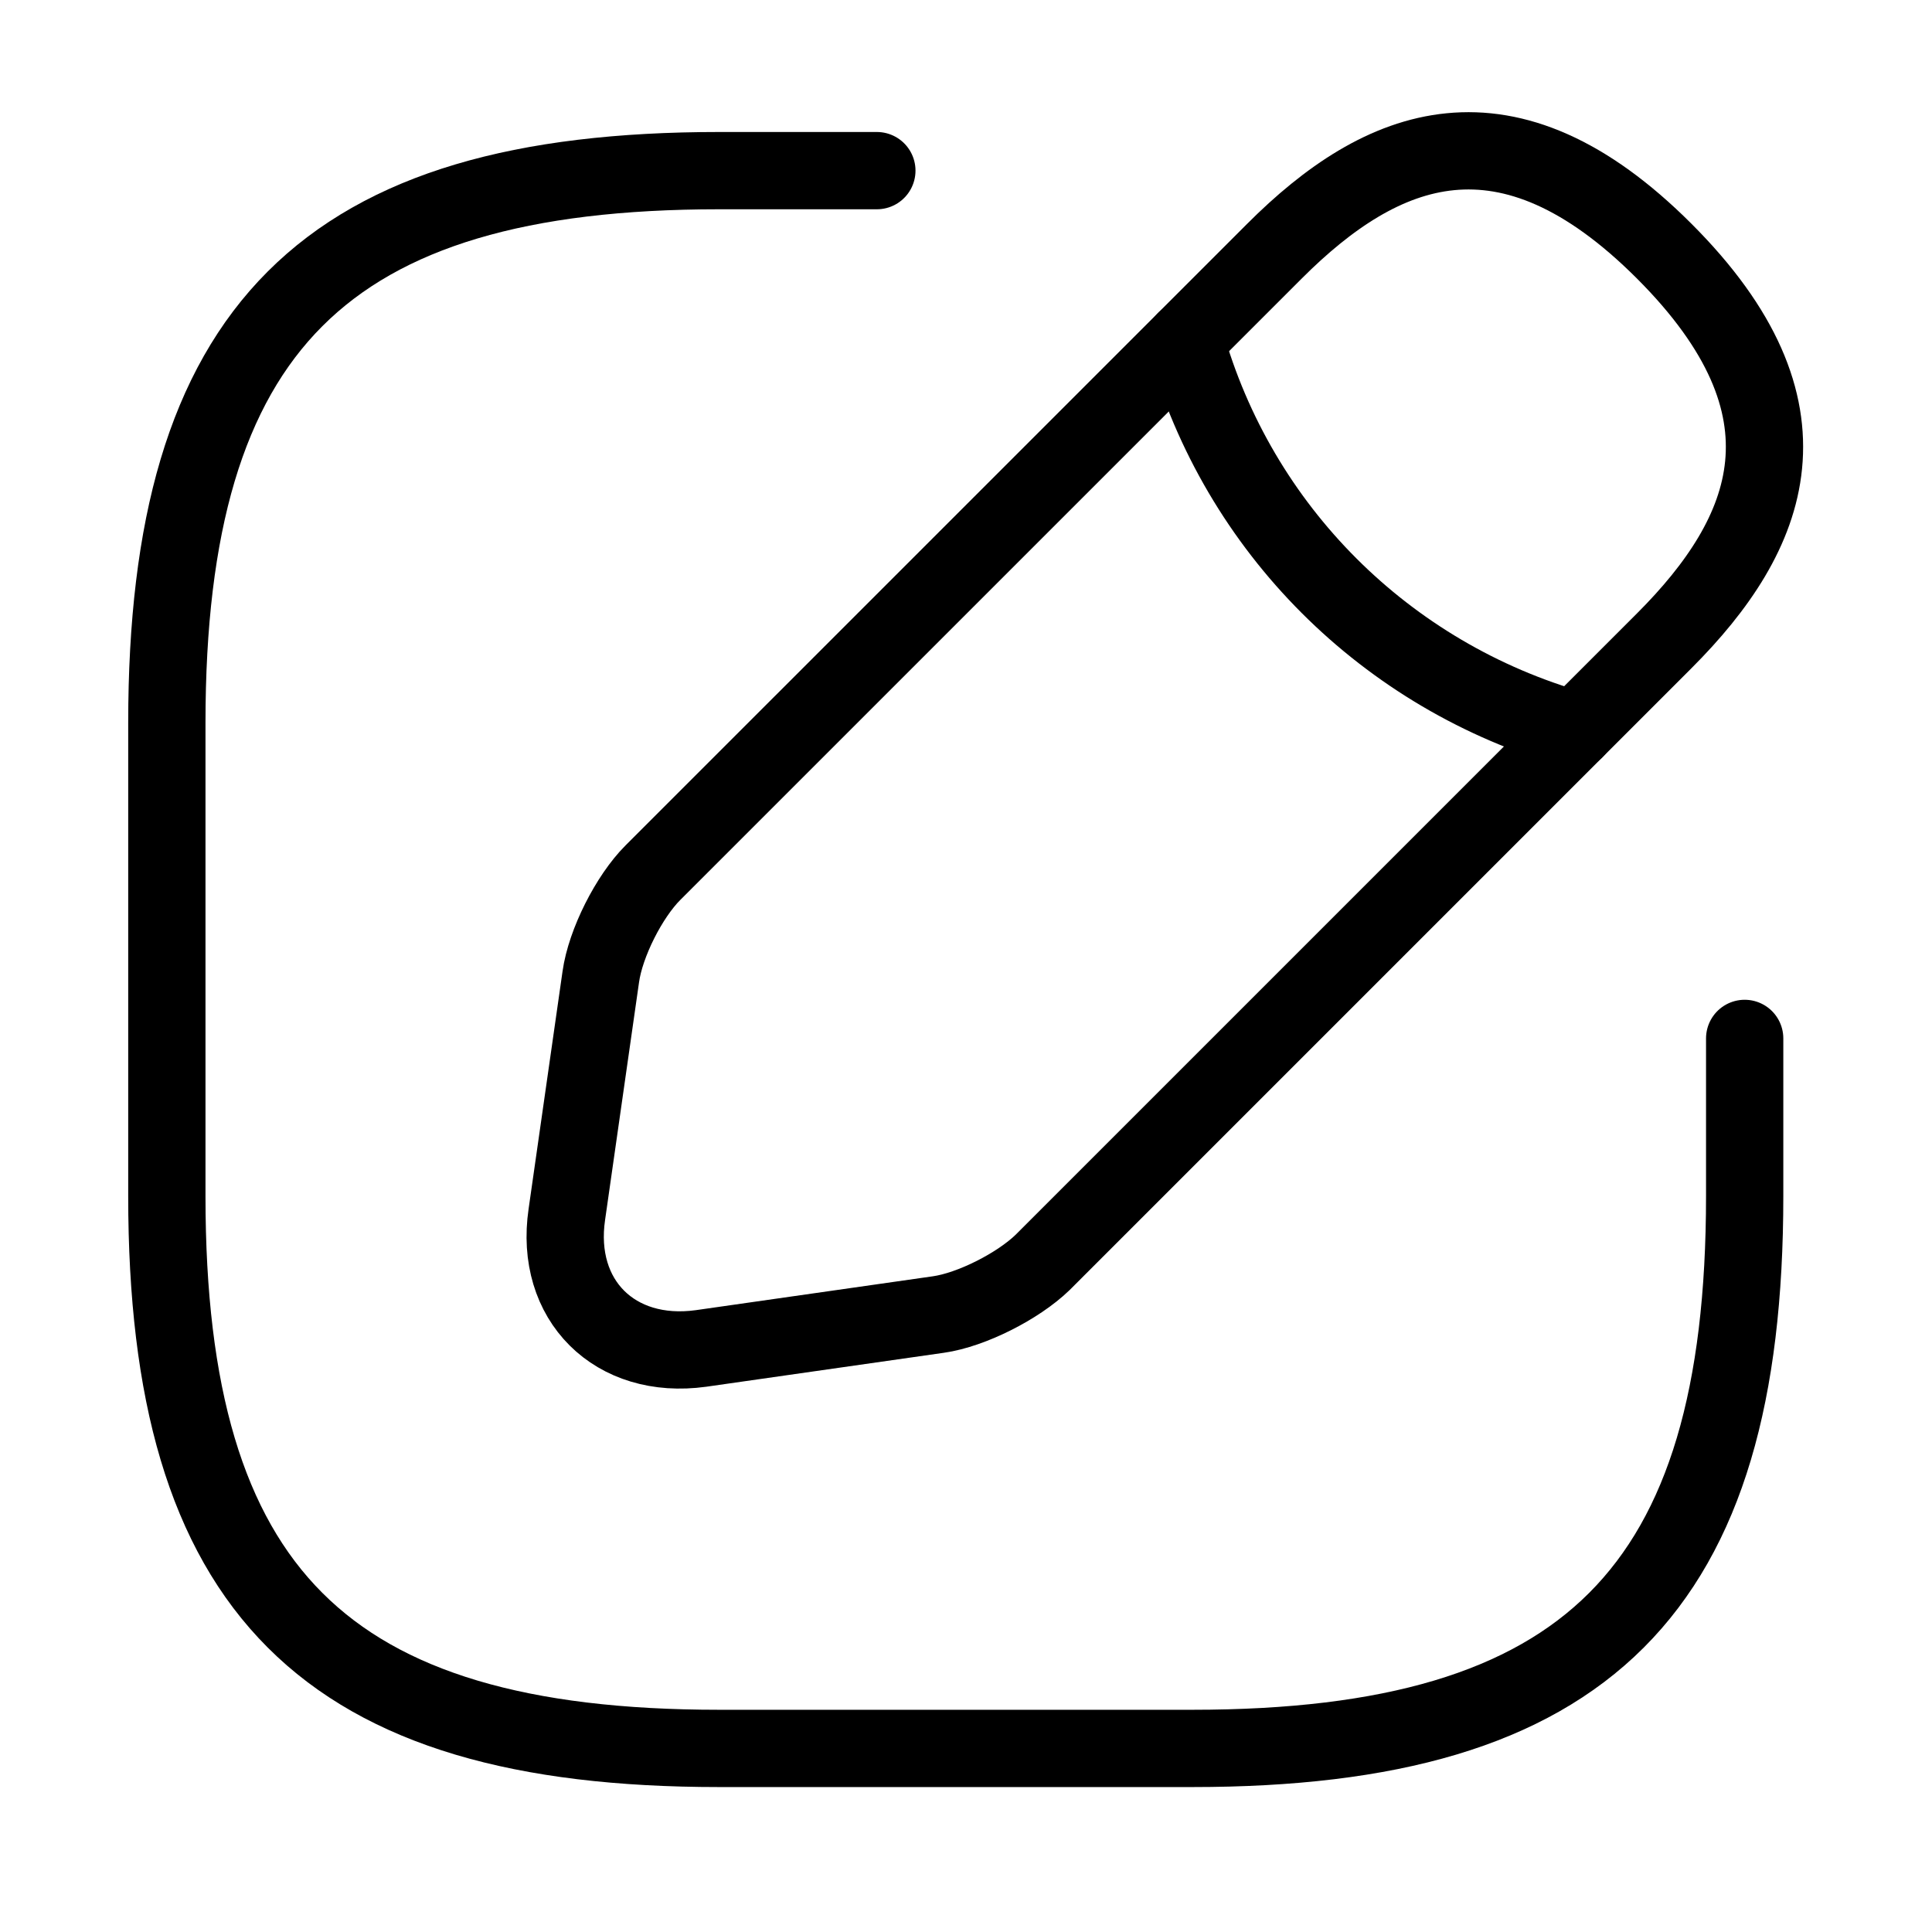
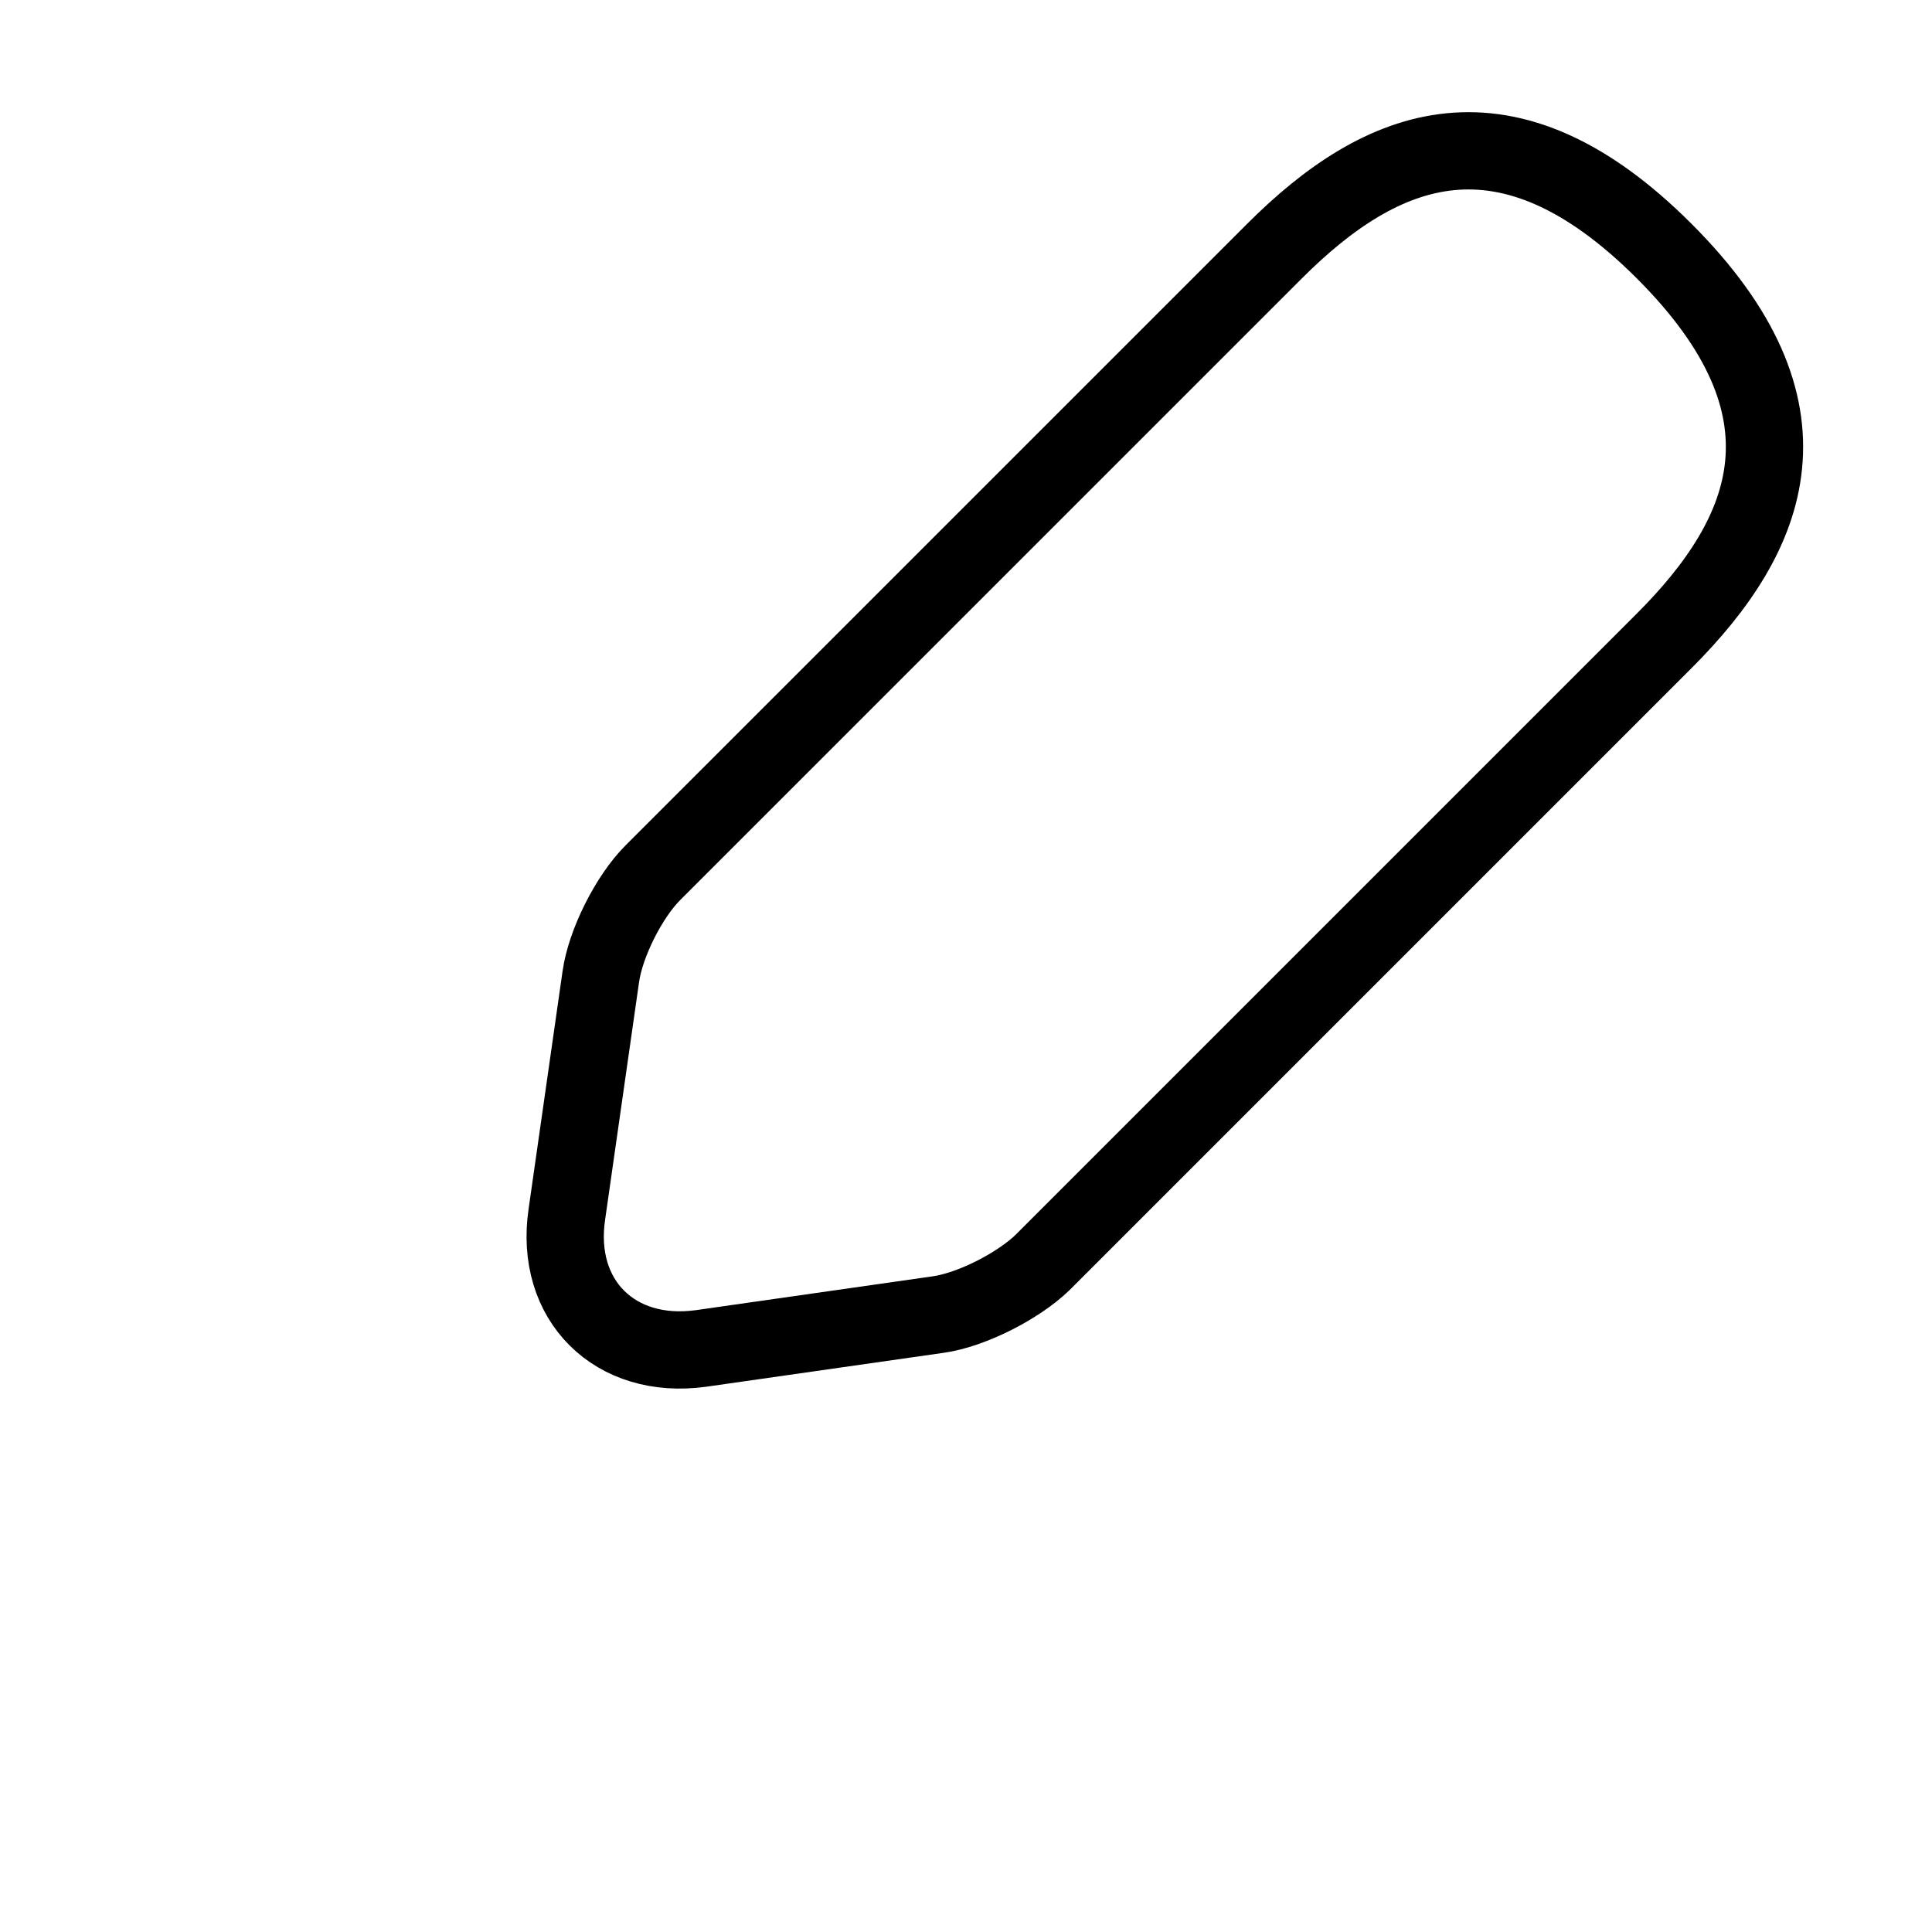
<svg xmlns="http://www.w3.org/2000/svg" width="50" height="50" viewBox="0 0 50 50" fill="none">
-   <path d="M22.693 4.416H18.61C8.402 4.416 4.318 8.499 4.318 18.708V30.958C4.318 41.166 8.402 45.249 18.61 45.249H30.86C41.068 45.249 45.152 41.166 45.152 30.958V26.874" stroke="black" stroke-width="2" stroke-linecap="round" stroke-linejoin="round" />
  <path d="M32.984 6.499L16.895 22.587C16.283 23.2 15.67 24.404 15.548 25.282L14.67 31.427C14.343 33.653 15.915 35.205 18.141 34.898L24.286 34.02C25.144 33.898 26.348 33.285 26.981 32.673L43.069 16.585C45.846 13.808 47.153 10.582 43.069 6.499C38.986 2.415 35.76 3.722 32.984 6.499Z" stroke="black" stroke-width="2" stroke-miterlimit="10" stroke-linecap="round" stroke-linejoin="round" />
-   <path d="M30.677 8.806C32.045 13.685 35.863 17.503 40.763 18.892" stroke="black" stroke-width="2" stroke-miterlimit="10" stroke-linecap="round" stroke-linejoin="round" />
</svg>